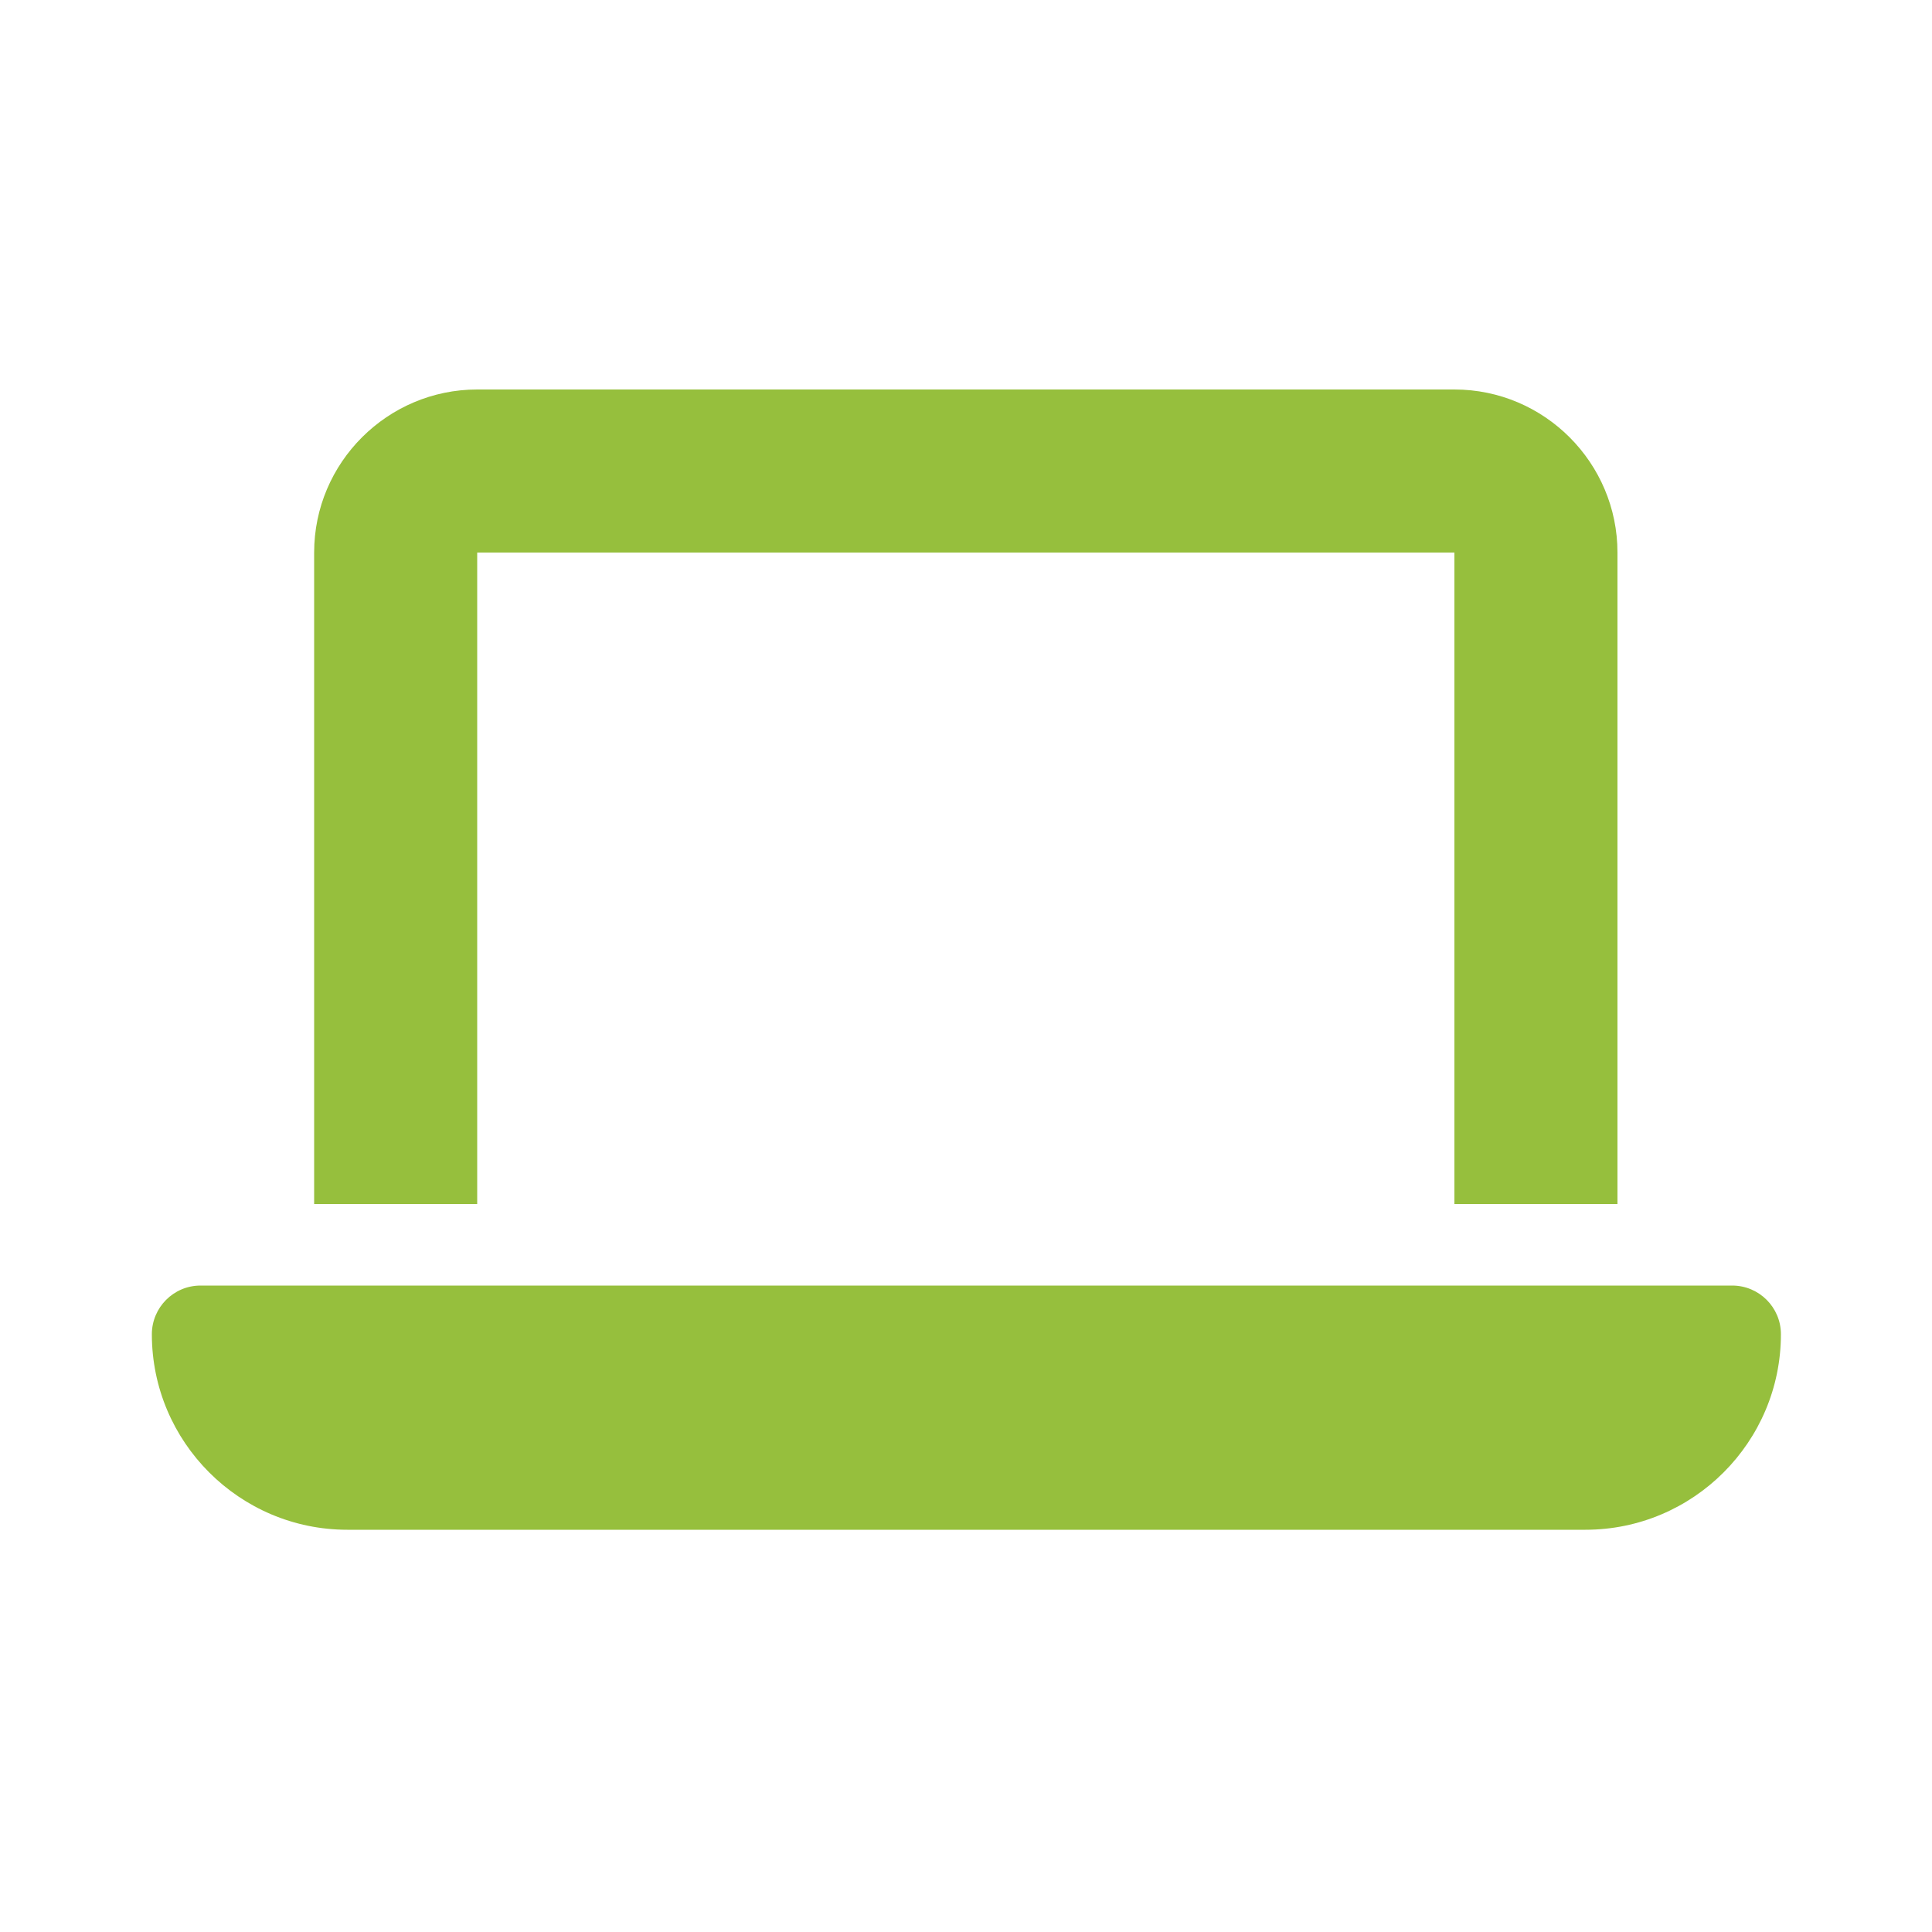
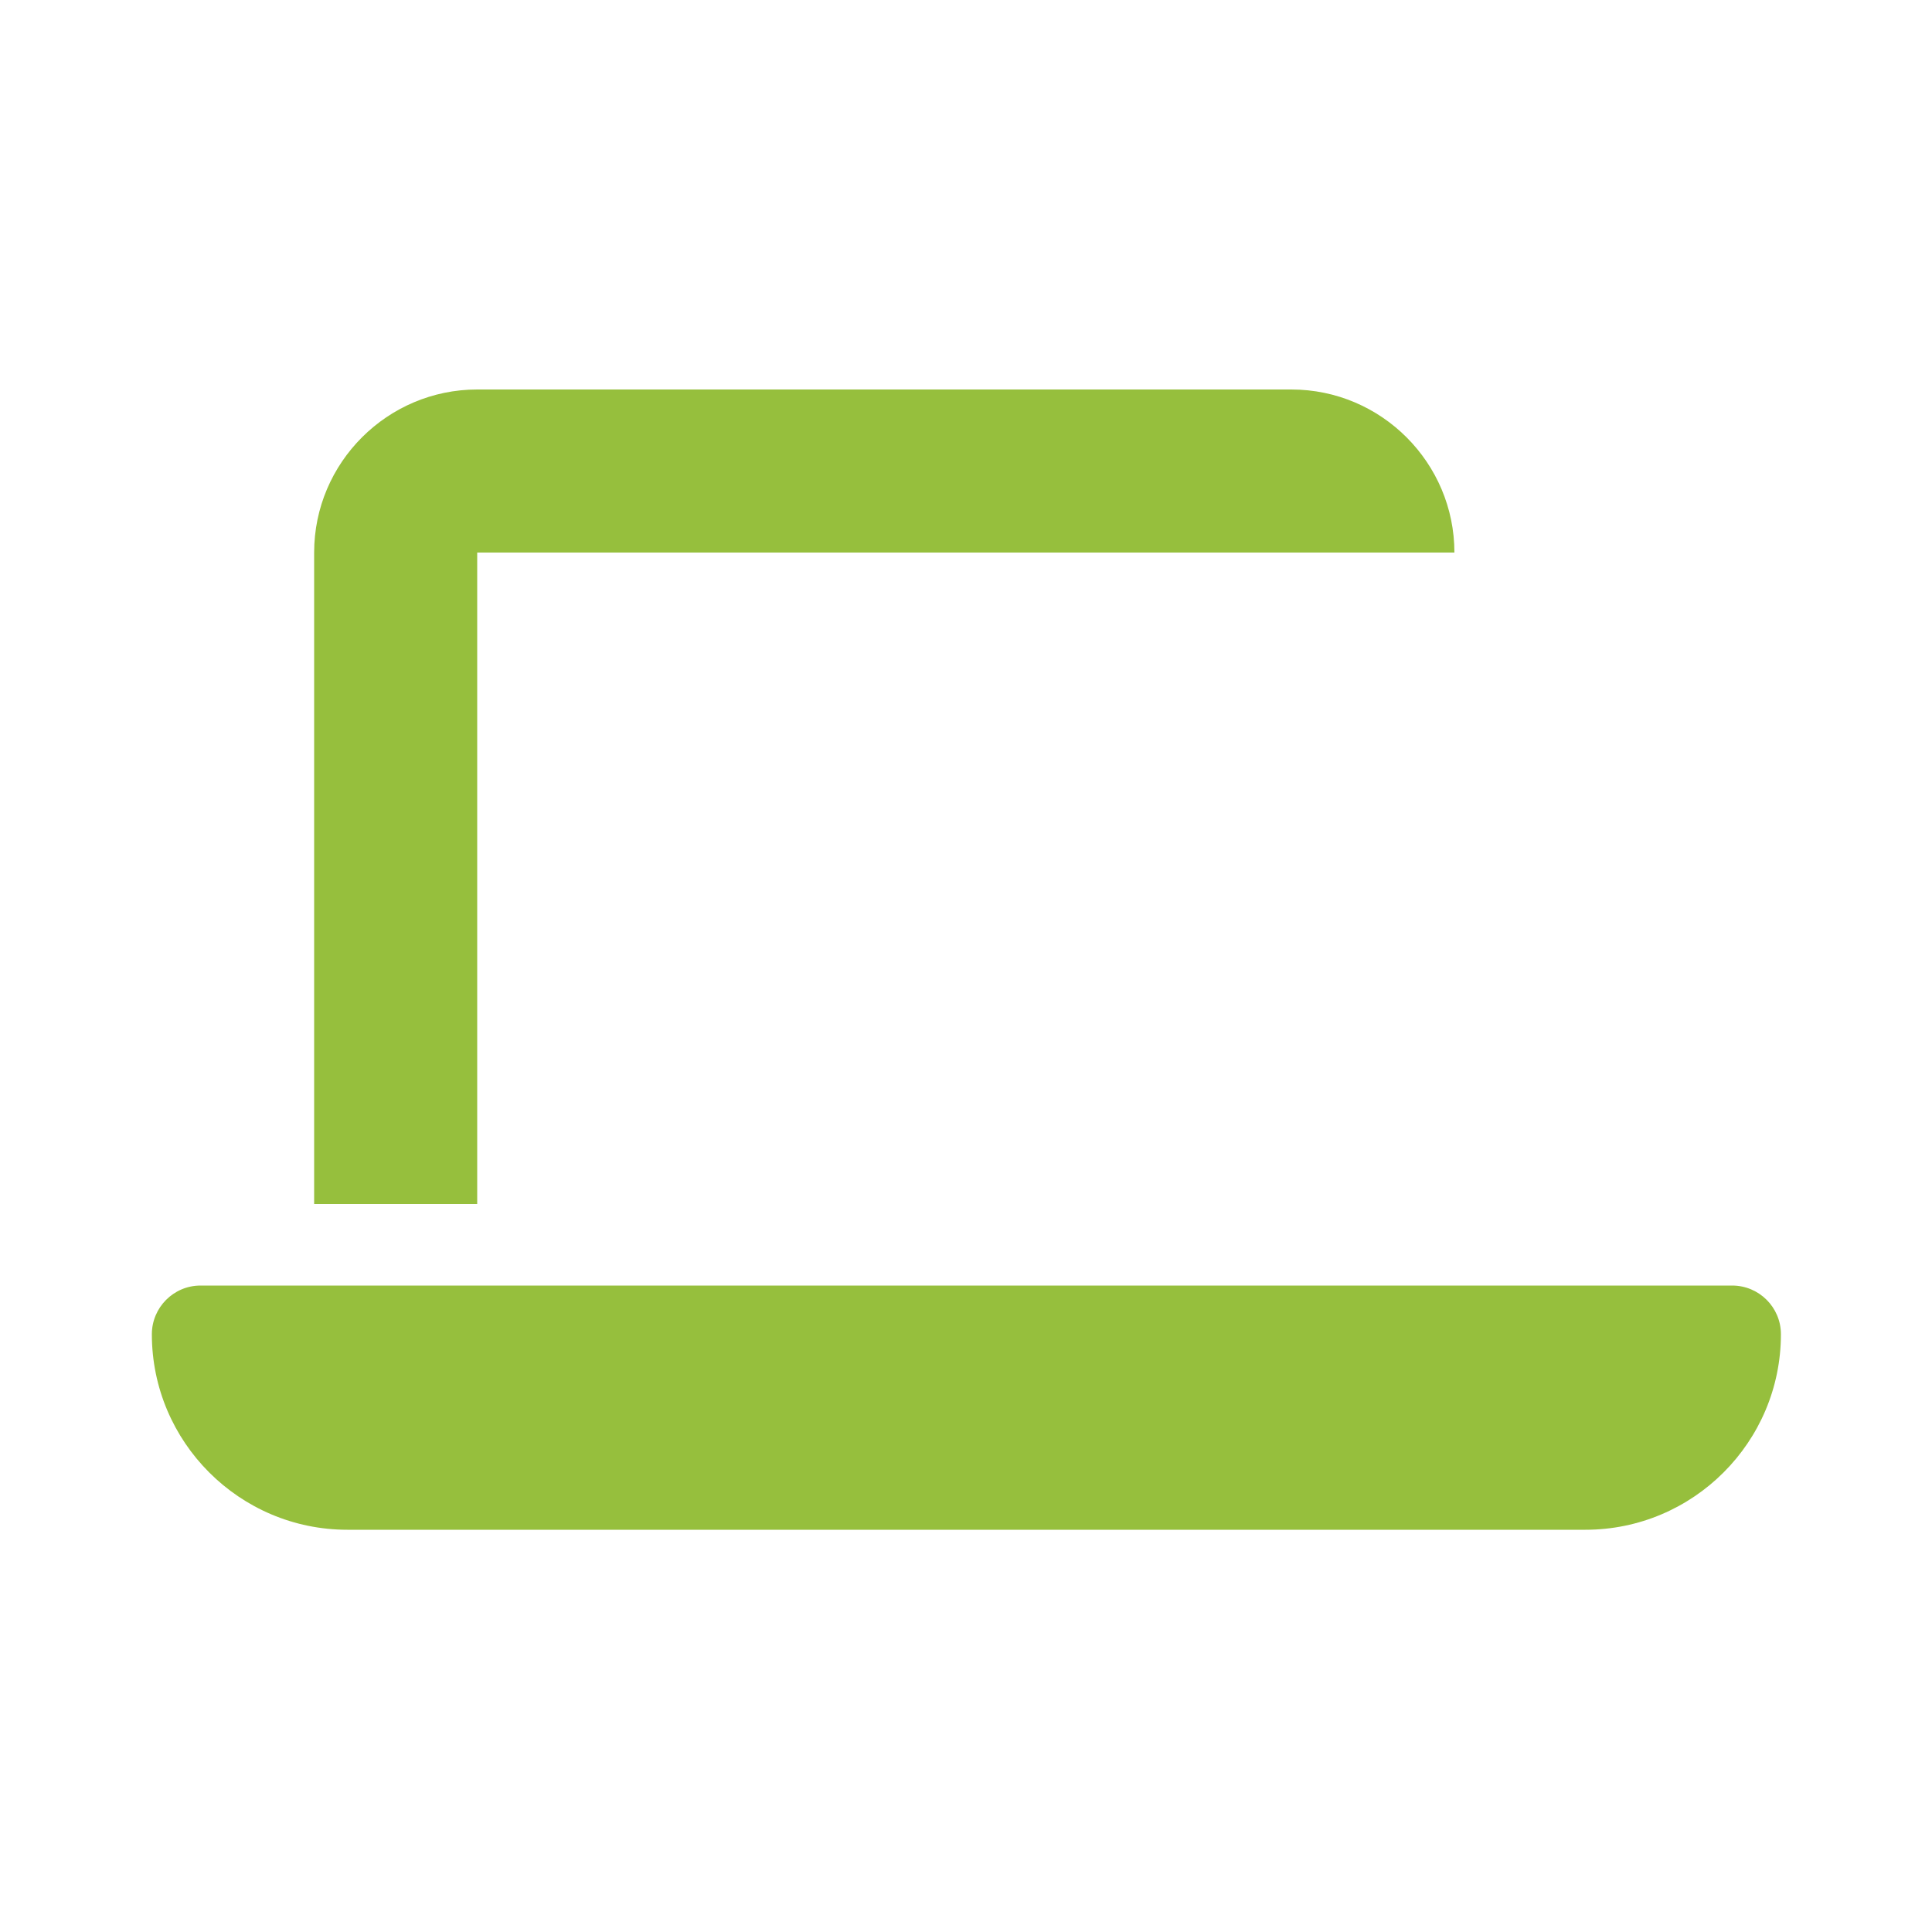
<svg xmlns="http://www.w3.org/2000/svg" id="Layer_1" viewBox="0 0 50 50">
  <defs>
    <style>.cls-1{fill:#96bf3d;stroke-width:0px;}</style>
  </defs>
-   <path class="cls-1" d="M12.35,10.08c-2.32,0-4.22,1.89-4.22,4.22v16.86h4.22V14.3h25.29v16.86h4.22V14.3c0-2.32-1.89-4.22-4.22-4.22H12.35ZM5.19,33.27c-.7,0-1.26.57-1.26,1.26,0,2.79,2.27,5.06,5.06,5.06h32.04c2.79,0,5.06-2.27,5.06-5.06,0-.7-.57-1.26-1.26-1.26H5.19Z" />
+   <path class="cls-1" d="M12.35,10.08c-2.32,0-4.22,1.89-4.22,4.22v16.86h4.22V14.3h25.29v16.86V14.3c0-2.32-1.89-4.22-4.22-4.22H12.35ZM5.19,33.27c-.7,0-1.26.57-1.26,1.26,0,2.79,2.27,5.06,5.06,5.06h32.04c2.79,0,5.06-2.27,5.06-5.06,0-.7-.57-1.26-1.26-1.26H5.19Z" />
</svg>